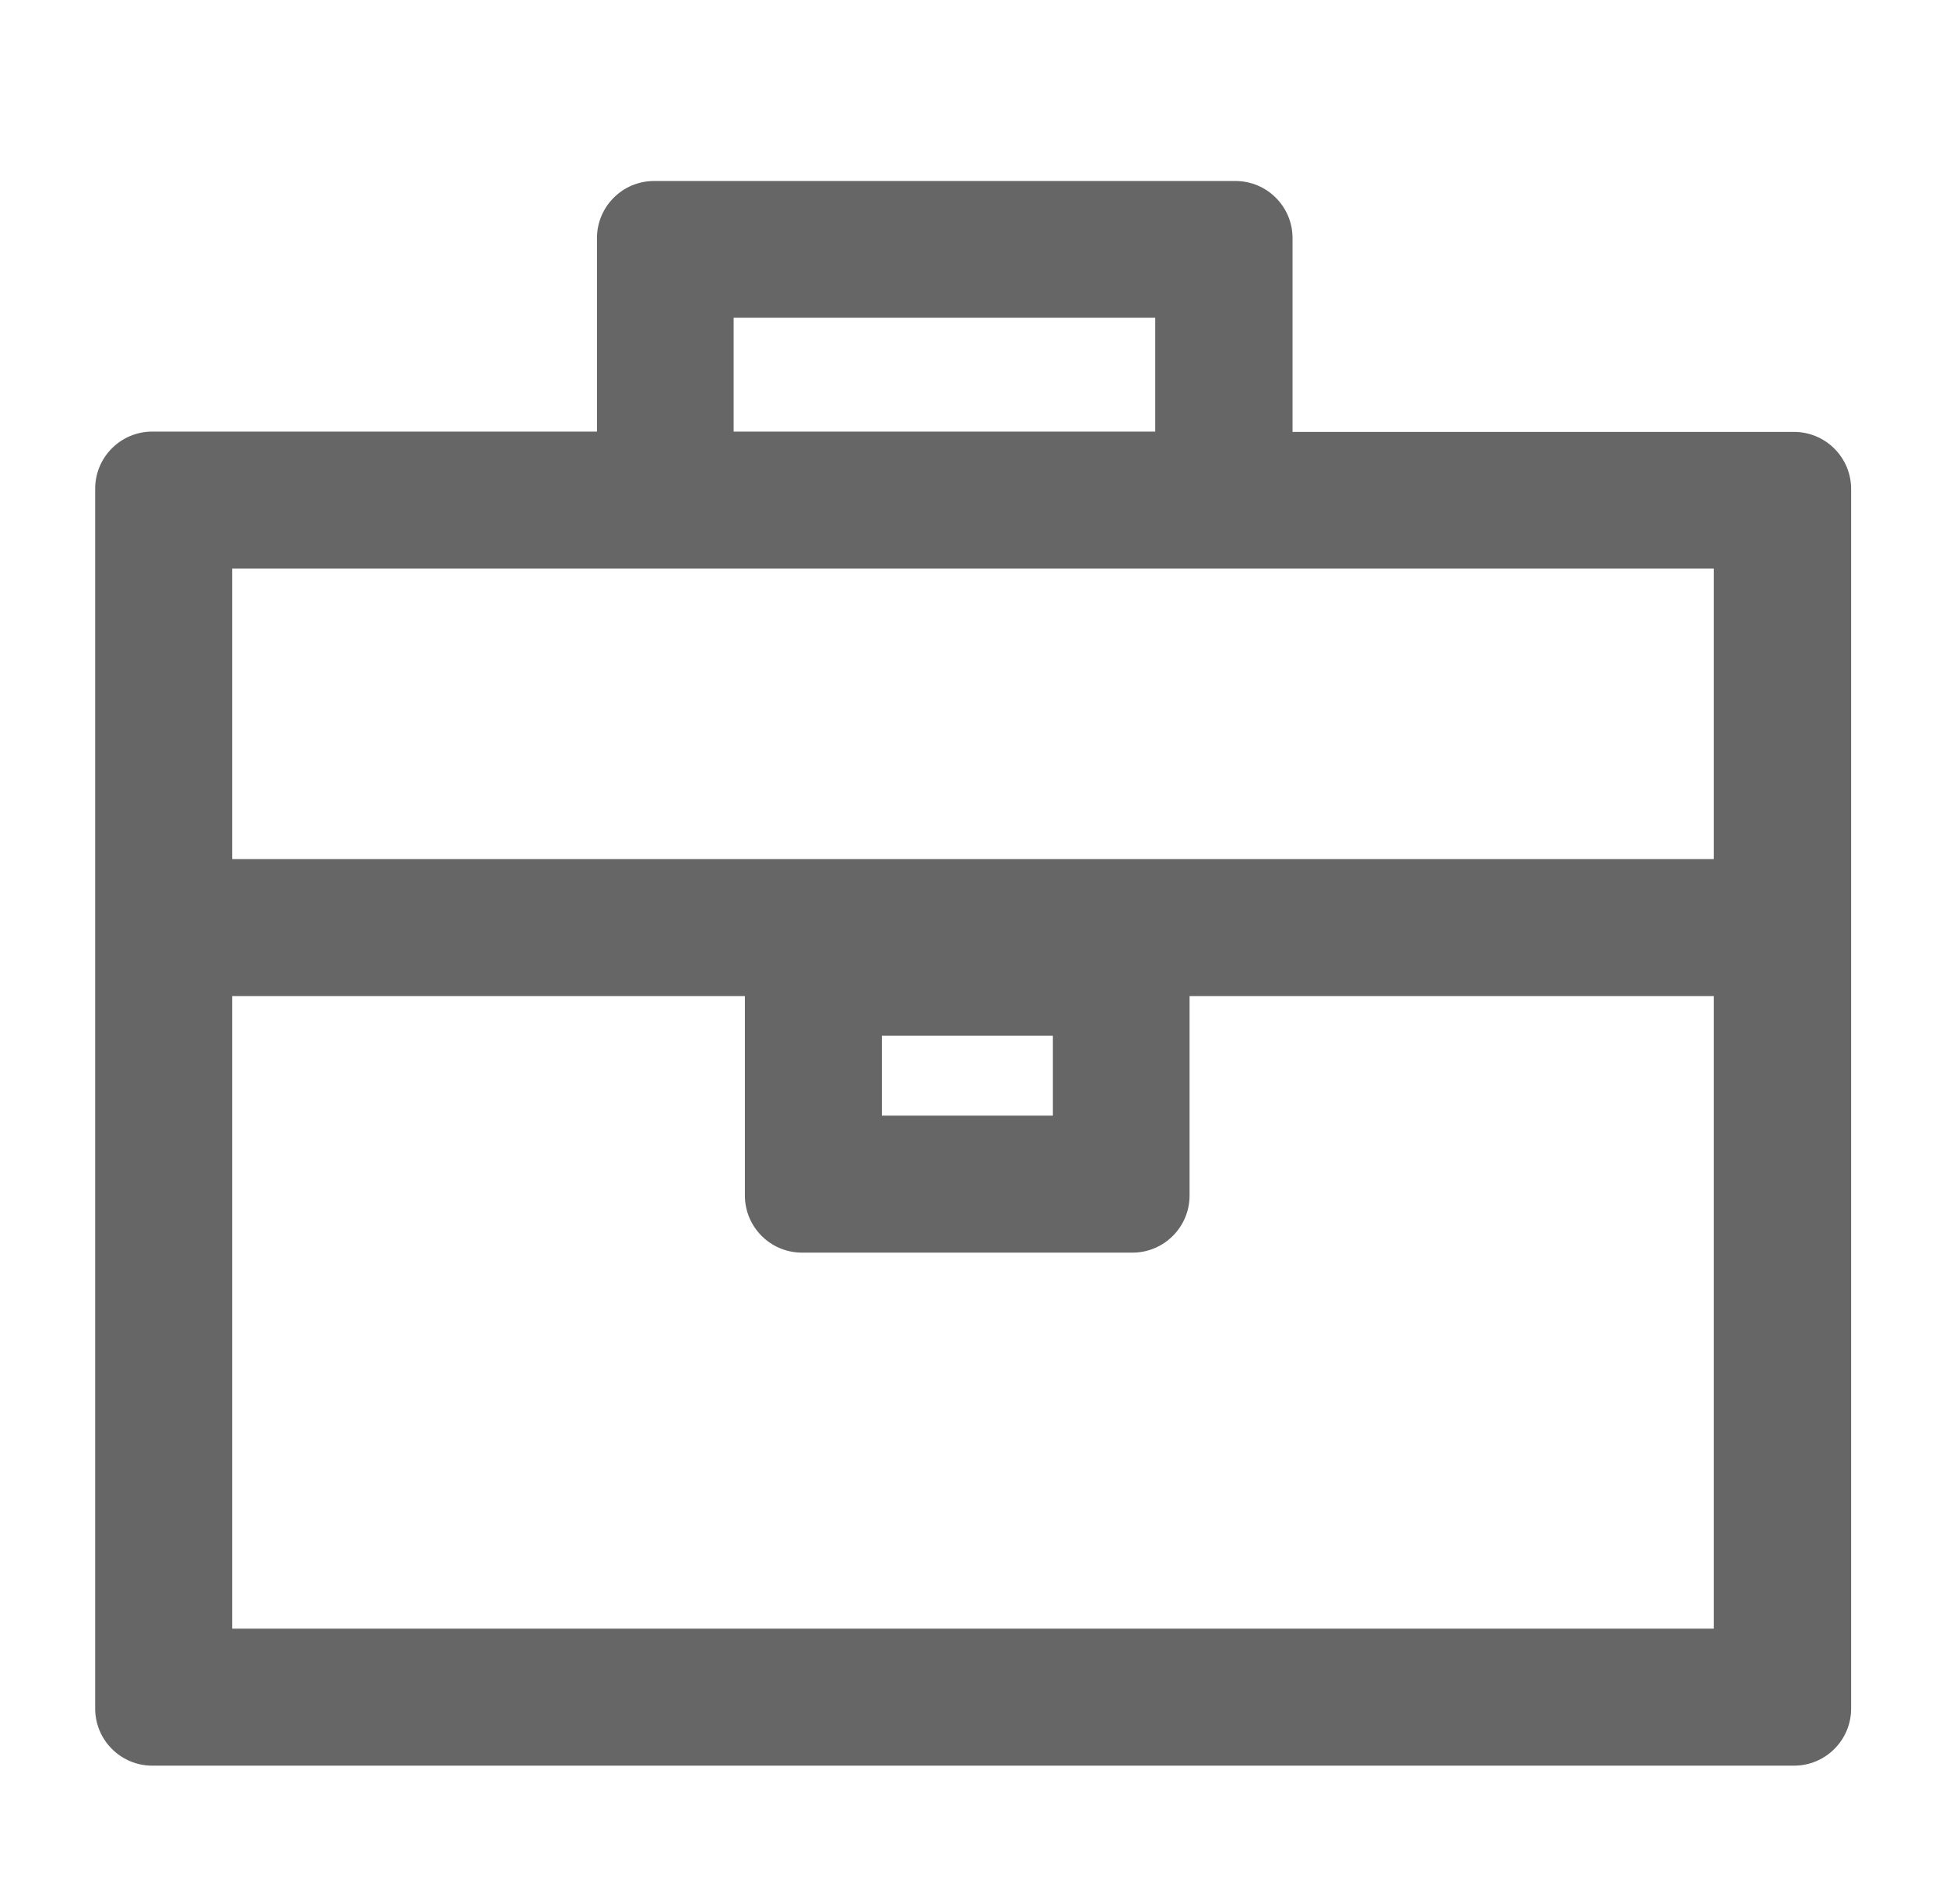
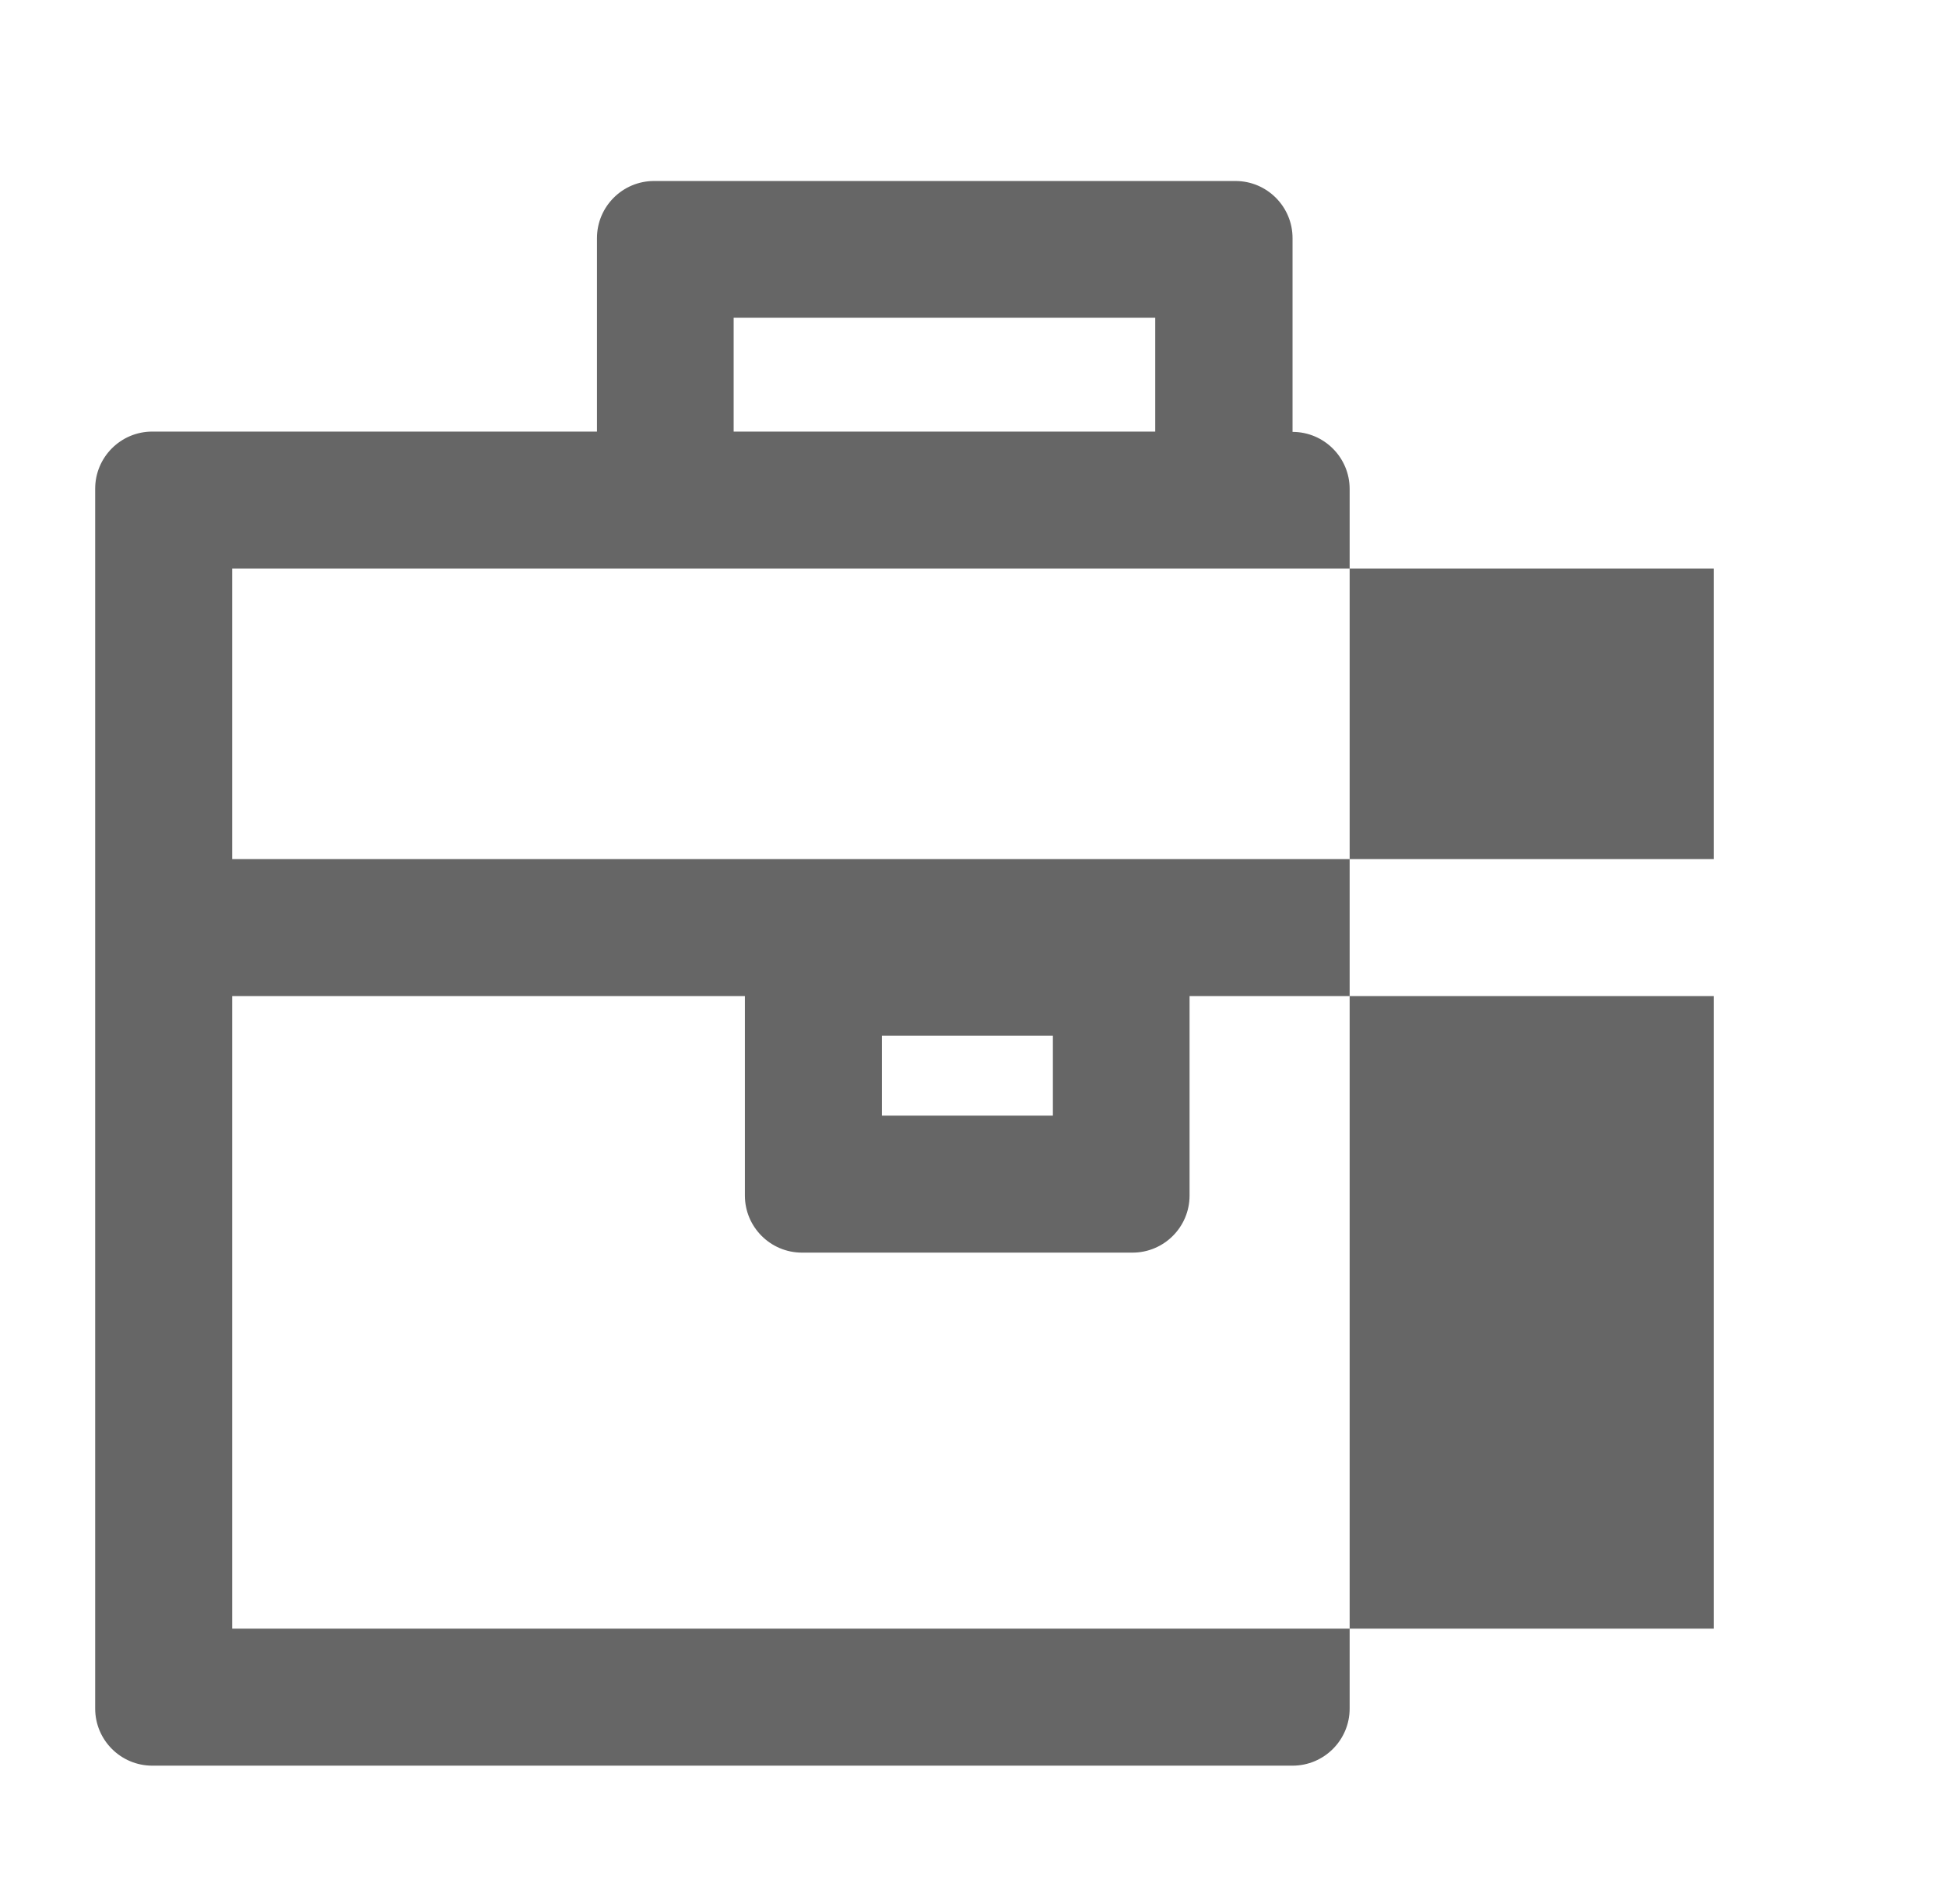
<svg xmlns="http://www.w3.org/2000/svg" version="1.1" id="图层_1" x="0px" y="0px" viewBox="0 0 62.36 61.01" style="enable-background:new 0 0 62.36 61.01;" xml:space="preserve">
  <style type="text/css">
	.st0{fill:#E87713;}
	.st1{fill:#5C5C66;}
	.st2{fill:#040000;}
	.st3{fill-rule:evenodd;clip-rule:evenodd;fill:#6D6E71;}
	.st4{fill-rule:evenodd;clip-rule:evenodd;fill:#D71820;}
	.st5{fill:#6D6E71;}
	.st6{fill:#272636;}
	.st7{fill:#008CFF;}
	.st8{fill:#666666;}
	.st9{fill:#353535;}
	.st10{fill:#FEC500;}
	.st11{fill:url(#SVGID_1_);}
	.st12{fill:url(#SVGID_2_);stroke:url(#SVGID_3_);stroke-miterlimit:10;}
	.st13{fill:#DDC683;stroke:#D8C076;stroke-miterlimit:10;}
	.st14{fill:url(#SVGID_4_);stroke:url(#SVGID_5_);stroke-miterlimit:10;}
	.st15{fill:url(#SVGID_6_);stroke:url(#SVGID_7_);stroke-miterlimit:10;}
	.st16{fill:url(#SVGID_8_);stroke:url(#SVGID_9_);stroke-miterlimit:10;}
	.st17{fill:url(#SVGID_10_);stroke:url(#SVGID_11_);stroke-miterlimit:10;}
	.st18{fill:url(#SVGID_12_);stroke:url(#SVGID_13_);stroke-miterlimit:10;}
	.st19{fill:url(#SVGID_14_);stroke:url(#SVGID_15_);stroke-miterlimit:10;}
	.st20{fill:url(#SVGID_16_);stroke:url(#SVGID_17_);stroke-miterlimit:10;}
	.st21{fill:url(#SVGID_18_);stroke:url(#SVGID_19_);stroke-miterlimit:10;}
	.st22{fill:url(#SVGID_20_);stroke:url(#SVGID_21_);stroke-miterlimit:10;}
	.st23{fill:url(#SVGID_22_);stroke:url(#SVGID_23_);stroke-miterlimit:10;}
	.st24{fill:url(#SVGID_24_);stroke:url(#SVGID_25_);stroke-miterlimit:10;}
	.st25{fill:url(#SVGID_26_);stroke:url(#SVGID_27_);stroke-miterlimit:10;}
	.st26{fill:url(#SVGID_28_);stroke:url(#SVGID_29_);stroke-miterlimit:10;}
	.st27{fill:url(#SVGID_30_);stroke:url(#SVGID_31_);stroke-miterlimit:10;}
	.st28{fill:url(#SVGID_32_);stroke:url(#SVGID_33_);stroke-miterlimit:10;}
	.st29{fill:url(#SVGID_34_);stroke:url(#SVGID_35_);stroke-miterlimit:10;}
	.st30{fill:url(#SVGID_36_);stroke:url(#SVGID_37_);stroke-miterlimit:10;}
	.st31{fill:url(#SVGID_38_);stroke:url(#SVGID_39_);stroke-miterlimit:10;}
	.st32{fill:url(#SVGID_40_);stroke:url(#SVGID_41_);stroke-miterlimit:10;}
	.st33{fill:url(#SVGID_42_);}
	.st34{fill:url(#SVGID_43_);}
	.st35{fill:#E0C989;}
	.st36{fill:url(#SVGID_44_);}
	.st37{fill:#D8C076;}
	.st38{fill:#FFFFFF;}
	.st39{fill:#CF102B;}
	.st40{fill-rule:evenodd;clip-rule:evenodd;fill:#E60012;}
	.st41{fill:#0F0F0F;}
	.st42{fill:#444444;}
	.st43{fill:#00B386;}
	.st44{fill:#999999;}
	.st45{fill:#262236;}
	.st46{fill:#333333;}
	.st47{fill:#060001;}
	.st48{opacity:0.4;fill:#FFFFFF;stroke:#E87613;stroke-miterlimit:10;}
	.st49{fill:#E87613;}
	.st50{opacity:0.4;fill:#E87613;stroke:#FFFFFF;stroke-miterlimit:10;}
</style>
-   <path class="st8" d="M3.05,27.53V15.66c0-1.01,0.82-1.83,1.83-1.83h14.25V7.63c0-1.01,0.82-1.83,1.83-1.83h18.63  c1.01,0,1.83,0.82,1.83,1.83v6.21h16.07c1.01,0,1.83,0.82,1.83,1.83v39.08c0,1.01-0.82,1.83-1.83,1.83H4.88  c-1.01,0-1.83-0.82-1.83-1.83V31.92 M54.92,31.92h-16.8v6.39c0,1.01-0.82,1.83-1.83,1.83H25.7c-1.01,0-1.83-0.82-1.83-1.83v-6.39  H7.44v20.27h47.48V31.92z M33.74,33.19h-5.48v2.56h5.48V33.19z M54.92,18.22H7.44v9.31h47.48V18.22z M37.02,10.18H23.51v3.65h13.51  L37.02,10.18L37.02,10.18z" />
+   <path class="st8" d="M3.05,27.53V15.66c0-1.01,0.82-1.83,1.83-1.83h14.25V7.63c0-1.01,0.82-1.83,1.83-1.83h18.63  c1.01,0,1.83,0.82,1.83,1.83v6.21c1.01,0,1.83,0.82,1.83,1.83v39.08c0,1.01-0.82,1.83-1.83,1.83H4.88  c-1.01,0-1.83-0.82-1.83-1.83V31.92 M54.92,31.92h-16.8v6.39c0,1.01-0.82,1.83-1.83,1.83H25.7c-1.01,0-1.83-0.82-1.83-1.83v-6.39  H7.44v20.27h47.48V31.92z M33.74,33.19h-5.48v2.56h5.48V33.19z M54.92,18.22H7.44v9.31h47.48V18.22z M37.02,10.18H23.51v3.65h13.51  L37.02,10.18L37.02,10.18z" />
</svg>